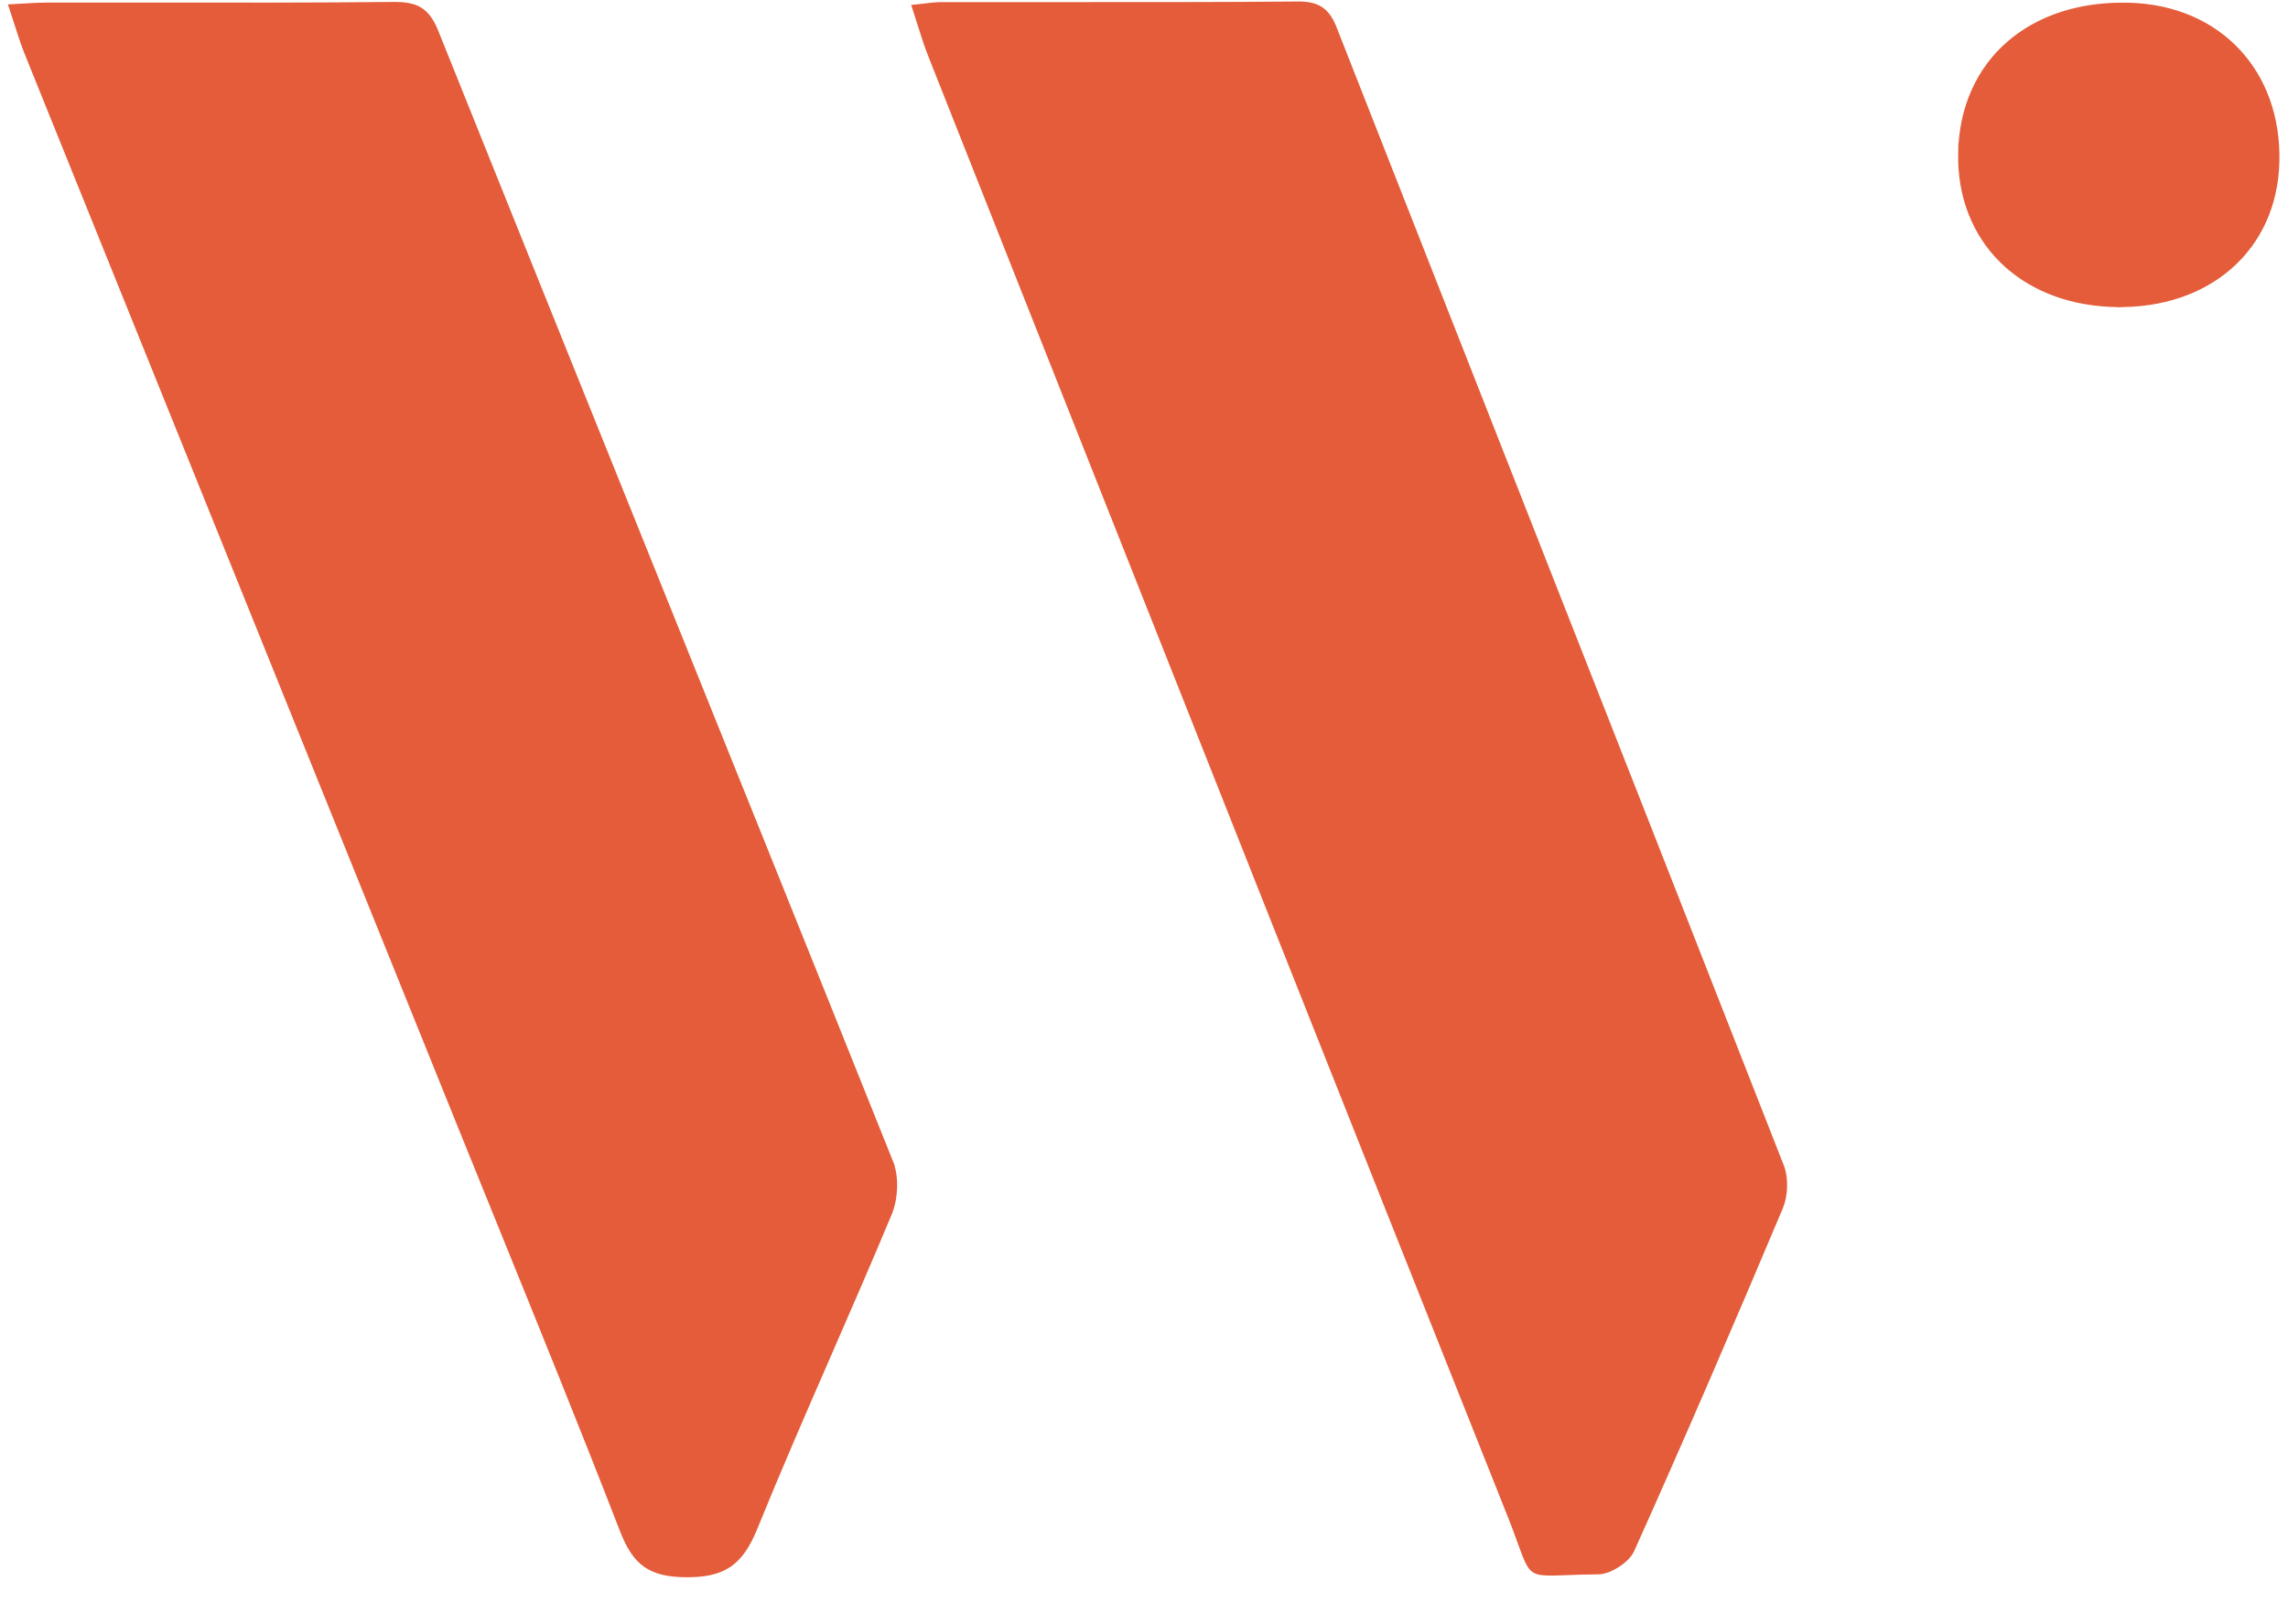
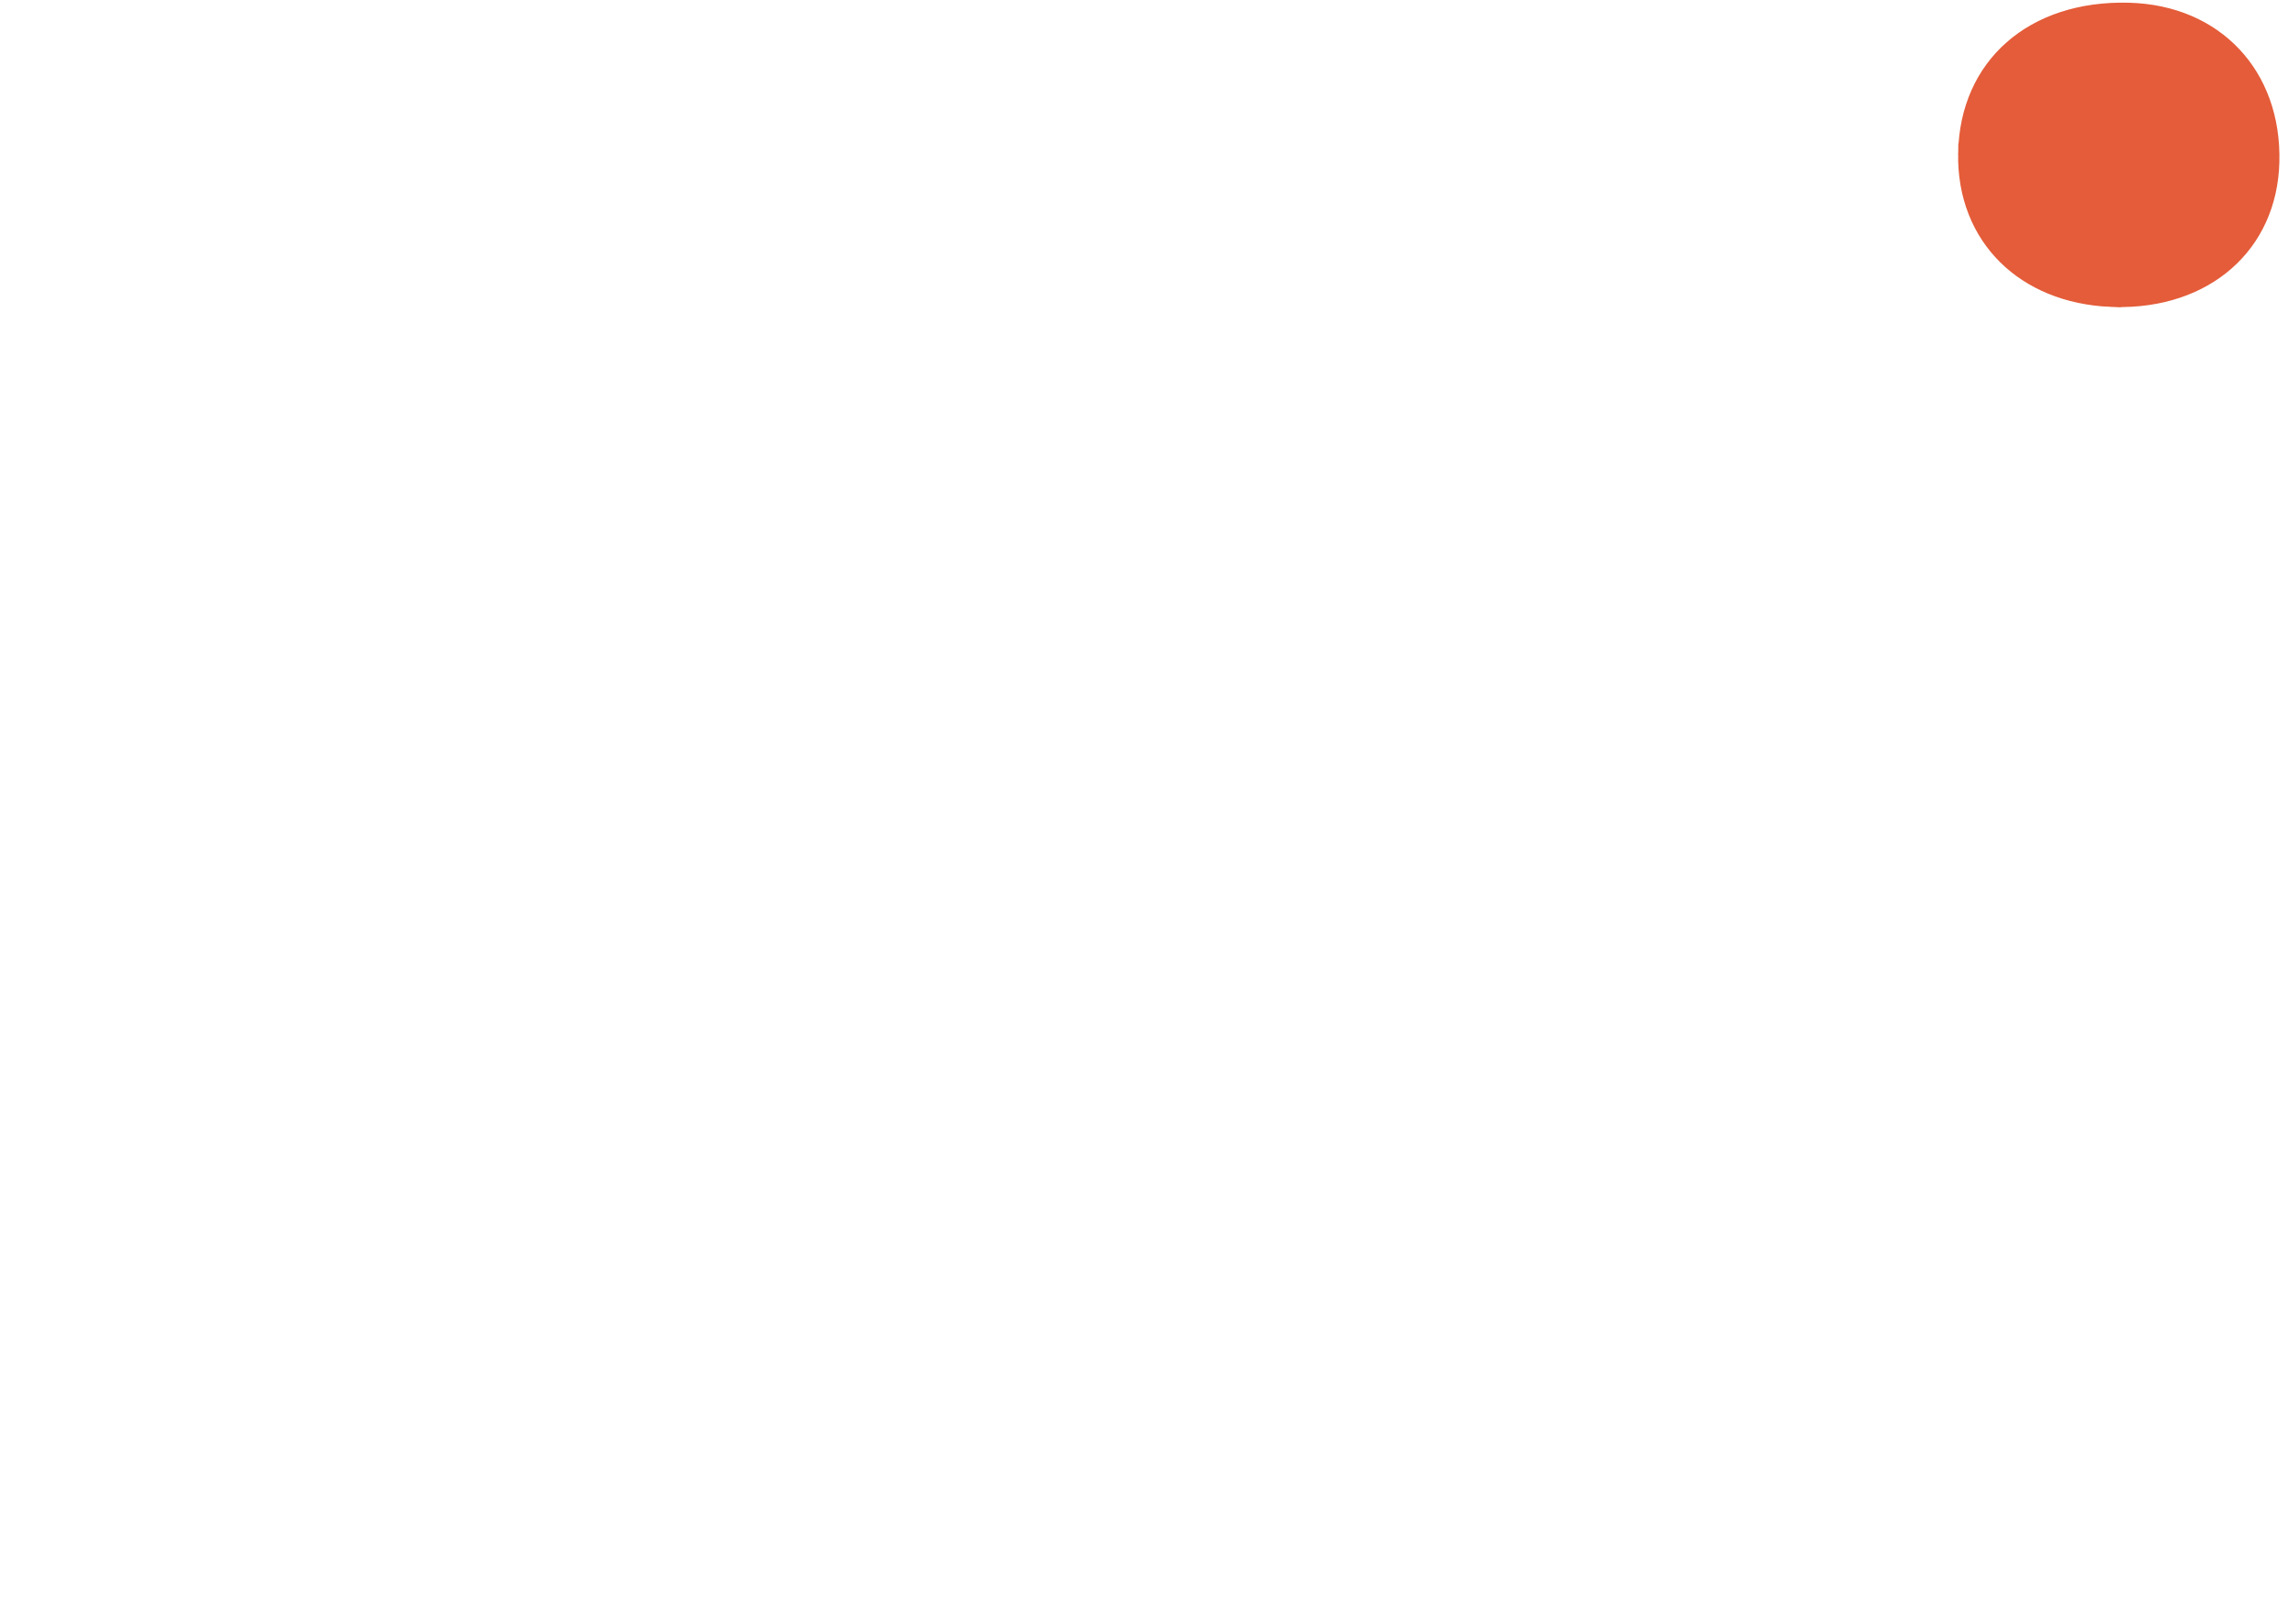
<svg xmlns="http://www.w3.org/2000/svg" width="262" height="186" viewBox="0 0 262 186" fill="none">
-   <path d="M2.081 2.573C1.917 2.063 1.744 1.524 1.554 0.947C2.007 0.923 2.42 0.899 2.805 0.876C3.819 0.816 4.634 0.768 5.46 0.768L5.461 0.768C9.462 0.764 13.465 0.768 17.469 0.772C26.68 0.782 35.895 0.791 45.106 0.7L45.106 0.7C46.409 0.687 47.311 0.862 48.003 1.295C48.69 1.725 49.24 2.454 49.743 3.704C57.396 22.778 65.075 41.84 72.754 60.903C82.463 85.003 92.171 109.104 101.827 133.227L102.269 133.05L101.827 133.227C102.472 134.836 102.364 137.257 101.672 138.917L101.672 138.917C99.441 144.277 97.112 149.619 94.782 154.966C91.892 161.598 88.999 168.236 86.285 174.92C85.472 176.923 84.602 178.226 83.437 179.036C82.275 179.844 80.751 180.21 78.526 180.188C76.443 180.168 75.044 179.807 73.993 179.051C72.94 178.293 72.169 177.089 71.449 175.229L71.448 175.229C66.894 163.491 62.159 151.822 57.427 140.159C55.838 136.244 54.25 132.329 52.669 128.413C47.181 114.814 41.691 101.215 36.202 87.617C25.228 60.431 14.254 33.246 3.288 6.056C2.851 4.971 2.495 3.864 2.081 2.573Z" fill="#E45C39" stroke="#E45C39" stroke-width="0.953" />
-   <path d="M105.507 2.646C105.341 2.122 105.167 1.57 104.975 0.979C105.313 0.942 105.613 0.907 105.886 0.875C106.64 0.786 107.19 0.721 107.755 0.718C112.066 0.712 116.378 0.715 120.69 0.718C129.998 0.724 139.307 0.731 148.618 0.651L148.618 0.651C149.775 0.64 150.562 0.83 151.155 1.23C151.747 1.631 152.212 2.285 152.628 3.345C159.323 20.402 166.031 37.453 172.738 54.504C183.116 80.888 193.494 107.27 203.826 133.673L203.826 133.674C204.335 134.969 204.264 136.905 203.709 138.228C198.177 151.366 192.537 164.463 186.7 177.464L186.7 177.465C186.465 177.99 185.877 178.594 185.137 179.075C184.398 179.557 183.607 179.852 183.029 179.855C181.536 179.865 180.307 179.911 179.325 179.949C178.78 179.97 178.312 179.988 177.916 179.995C176.743 180.015 176.184 179.939 175.81 179.704C175.446 179.475 175.172 179.041 174.773 178.025C174.62 177.637 174.456 177.184 174.263 176.648C174.208 176.498 174.151 176.341 174.092 176.178C173.822 175.434 173.498 174.557 173.087 173.529C154.516 126.908 136.039 80.25 117.562 33.59C113.951 24.473 110.341 15.356 106.73 6.239C106.286 5.117 105.925 3.973 105.507 2.646Z" fill="#E45C39" stroke="#E45C39" stroke-width="0.953" />
-   <path d="M241.693 34.677L242.156 34.689C247.485 34.821 252.015 33.219 255.239 30.386C258.46 27.555 260.408 23.47 260.535 18.57V18.57C260.669 13.444 259.011 9.074 256.074 5.953C253.138 2.833 248.897 0.93 243.809 0.79L243.809 0.79C238.167 0.633 233.442 2.263 230.108 5.192C226.777 8.118 224.799 12.371 224.703 17.539L241.693 34.677ZM241.693 34.677C236.606 34.454 232.369 32.646 229.402 29.727C226.347 26.72 224.61 22.506 224.703 17.539L241.693 34.677Z" fill="#E45C39" stroke="#E45C39" stroke-width="0.953" />
+   <path d="M241.693 34.677L242.156 34.689C247.485 34.821 252.015 33.219 255.239 30.386C258.46 27.555 260.408 23.47 260.535 18.57V18.57C260.669 13.444 259.011 9.074 256.074 5.953C253.138 2.833 248.897 0.93 243.809 0.79L243.809 0.79C238.167 0.633 233.442 2.263 230.108 5.192C226.777 8.118 224.799 12.371 224.703 17.539L241.693 34.677M241.693 34.677C236.606 34.454 232.369 32.646 229.402 29.727C226.347 26.72 224.61 22.506 224.703 17.539L241.693 34.677Z" fill="#E45C39" stroke="#E45C39" stroke-width="0.953" />
</svg>